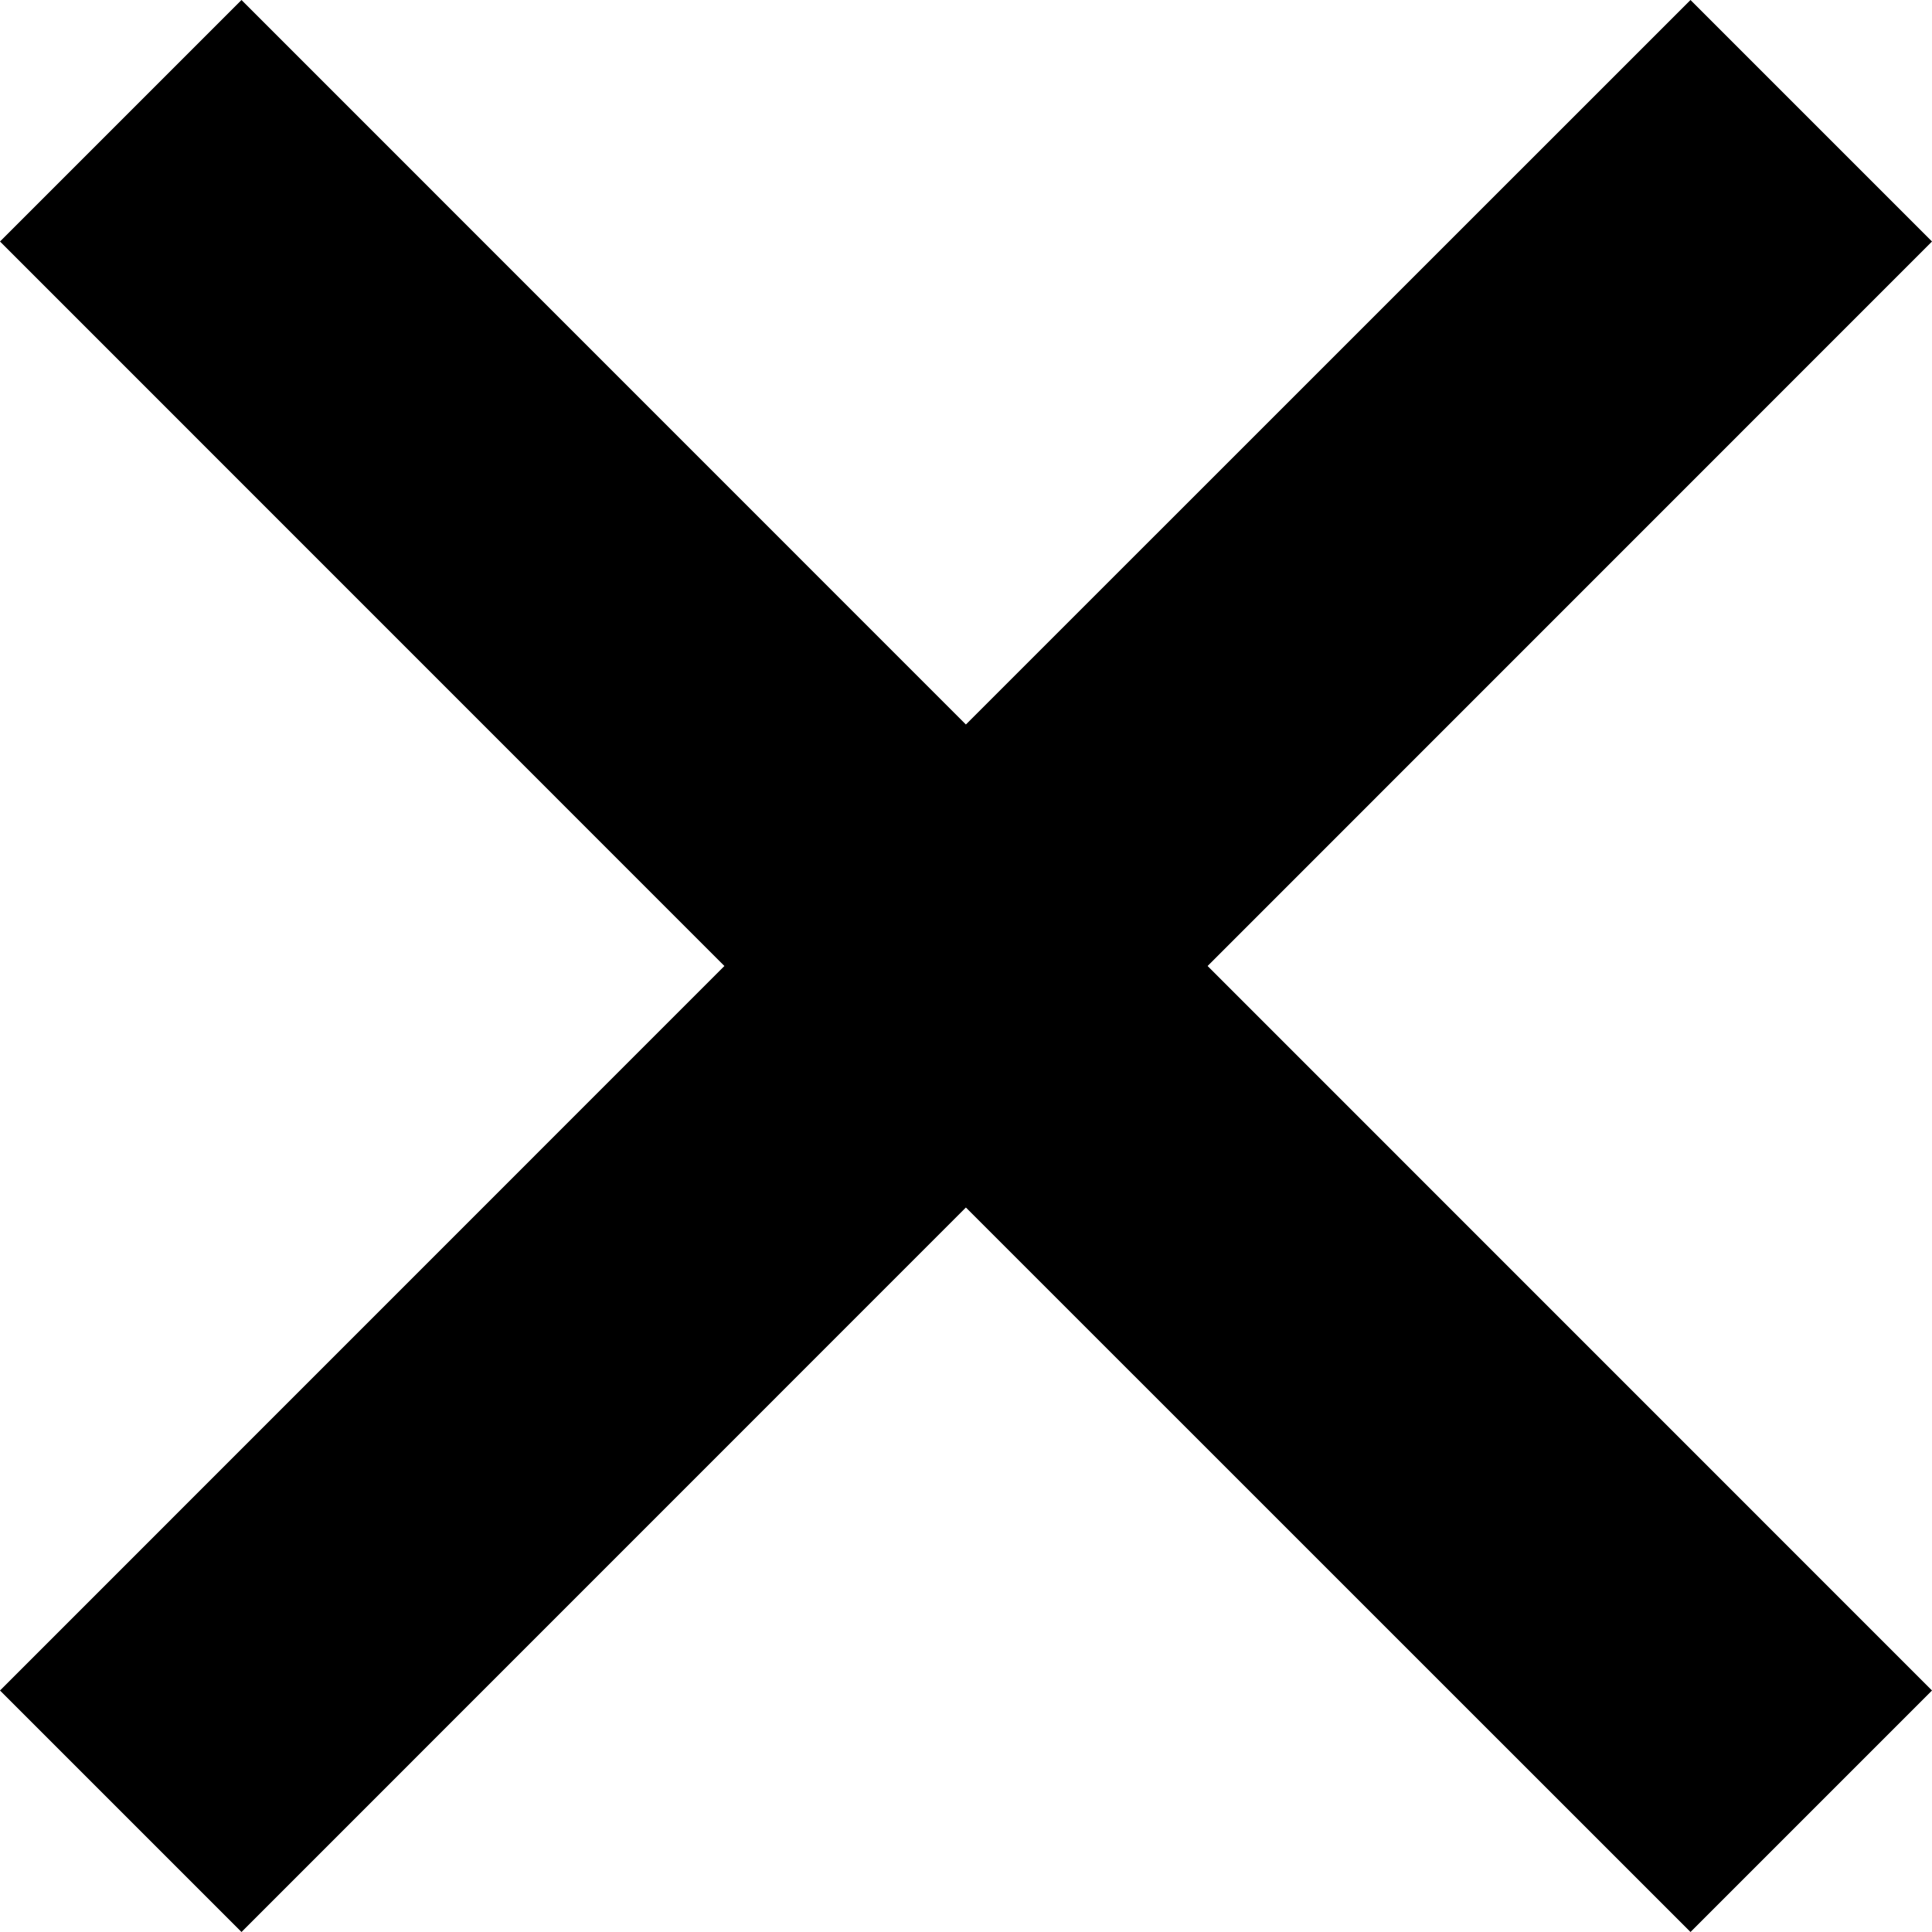
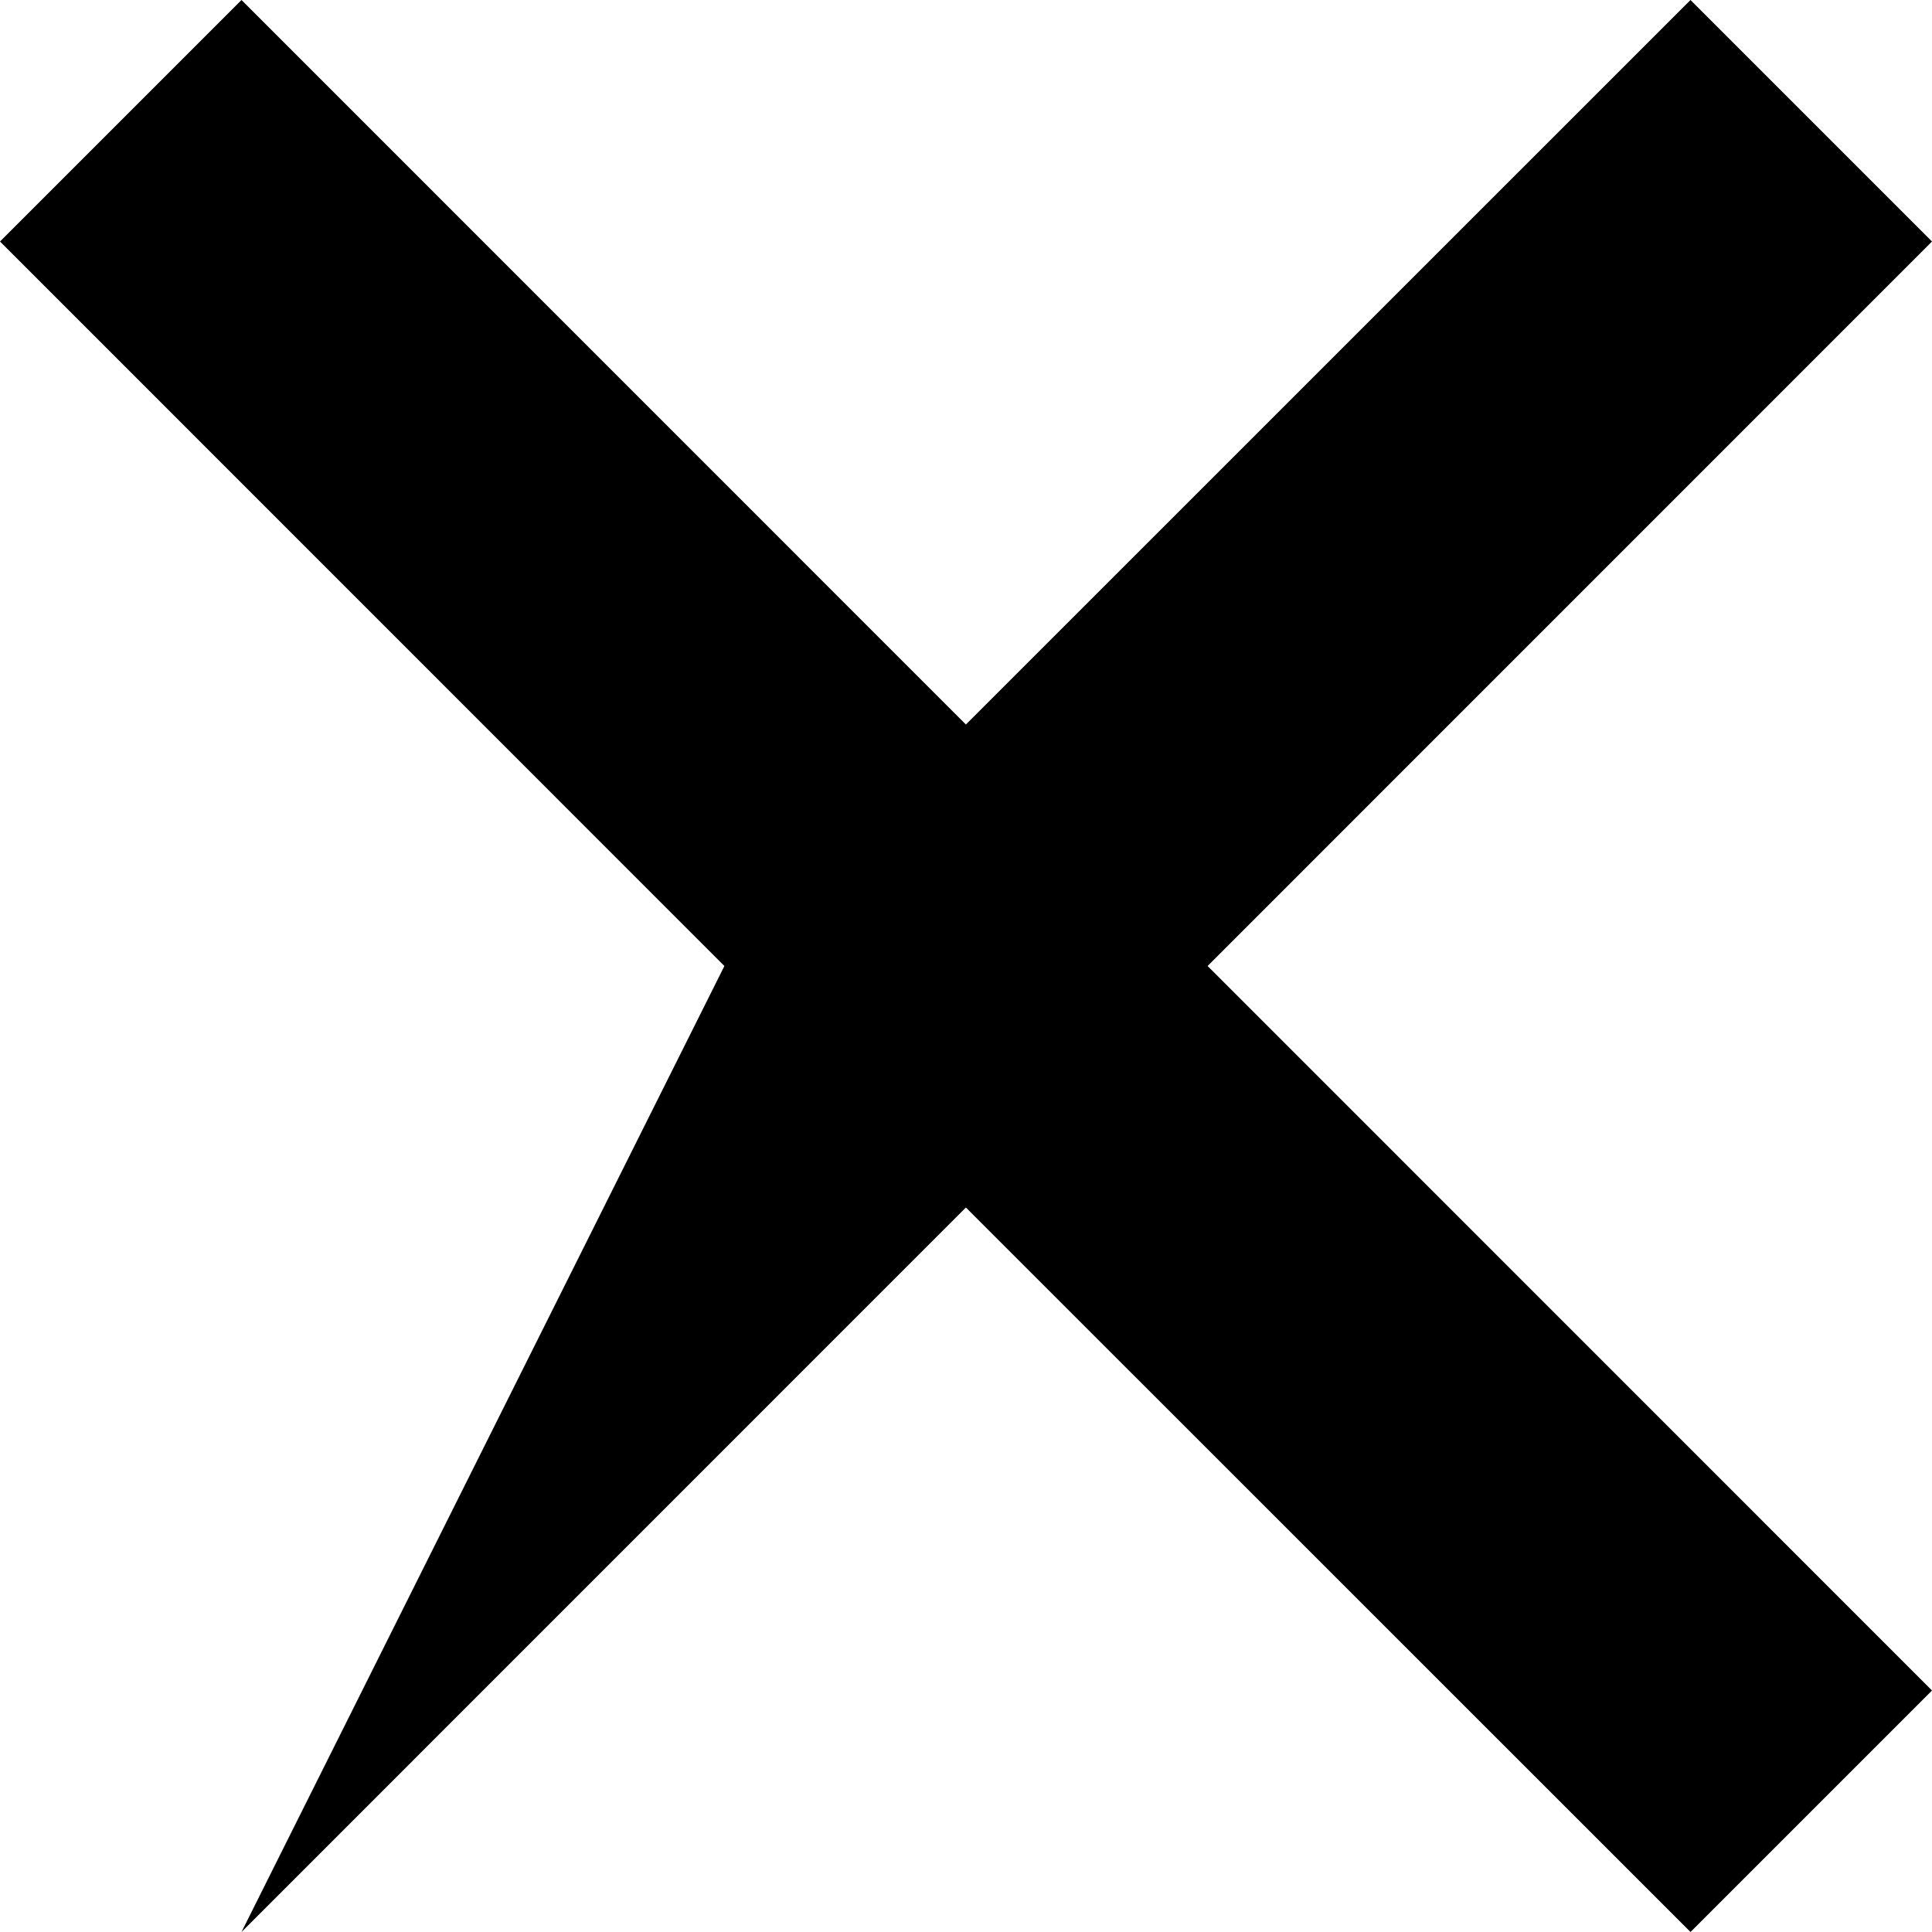
<svg xmlns="http://www.w3.org/2000/svg" width="19" height="19" viewBox="0 0 19 19" fill="none">
-   <path d="M16.625 0L9.499 7.125L2.375 0L0 2.375L7.124 9.5L0 16.625L2.375 19L9.499 11.875L16.625 19L19 16.625L11.876 9.5L19 2.375L16.625 0Z" fill="black" />
+   <path d="M16.625 0L9.499 7.125L2.375 0L0 2.375L7.124 9.5L2.375 19L9.499 11.875L16.625 19L19 16.625L11.876 9.5L19 2.375L16.625 0Z" fill="black" />
</svg>